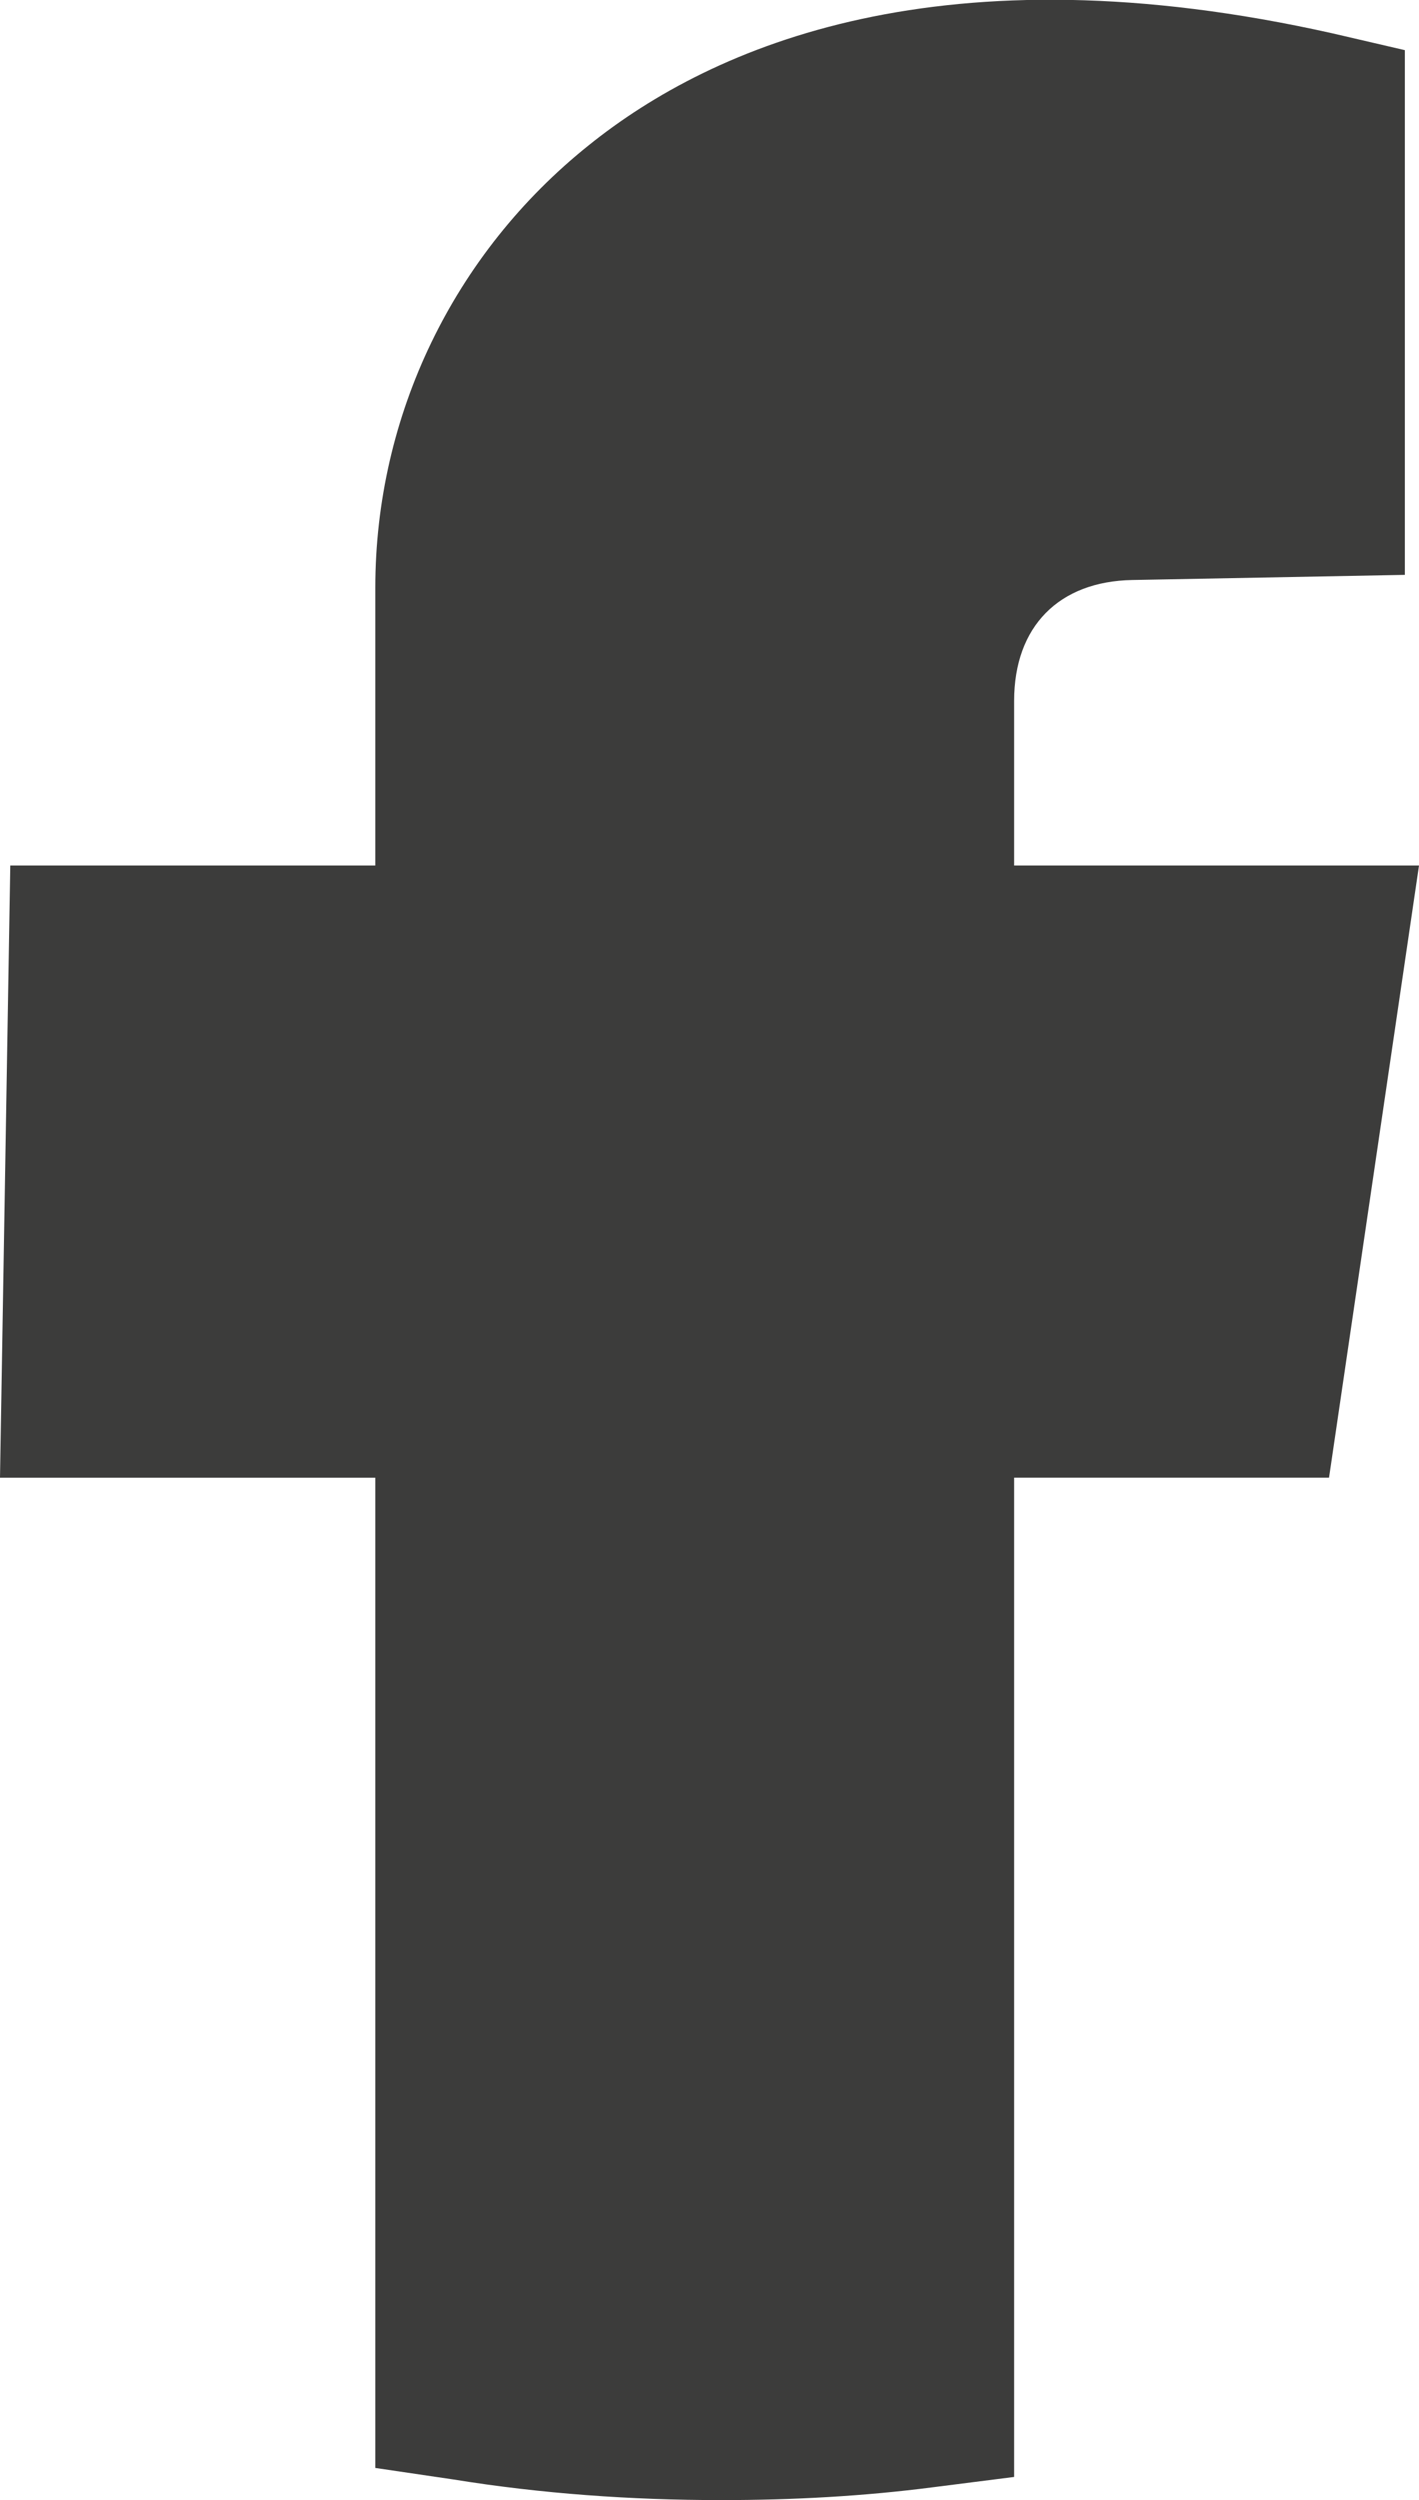
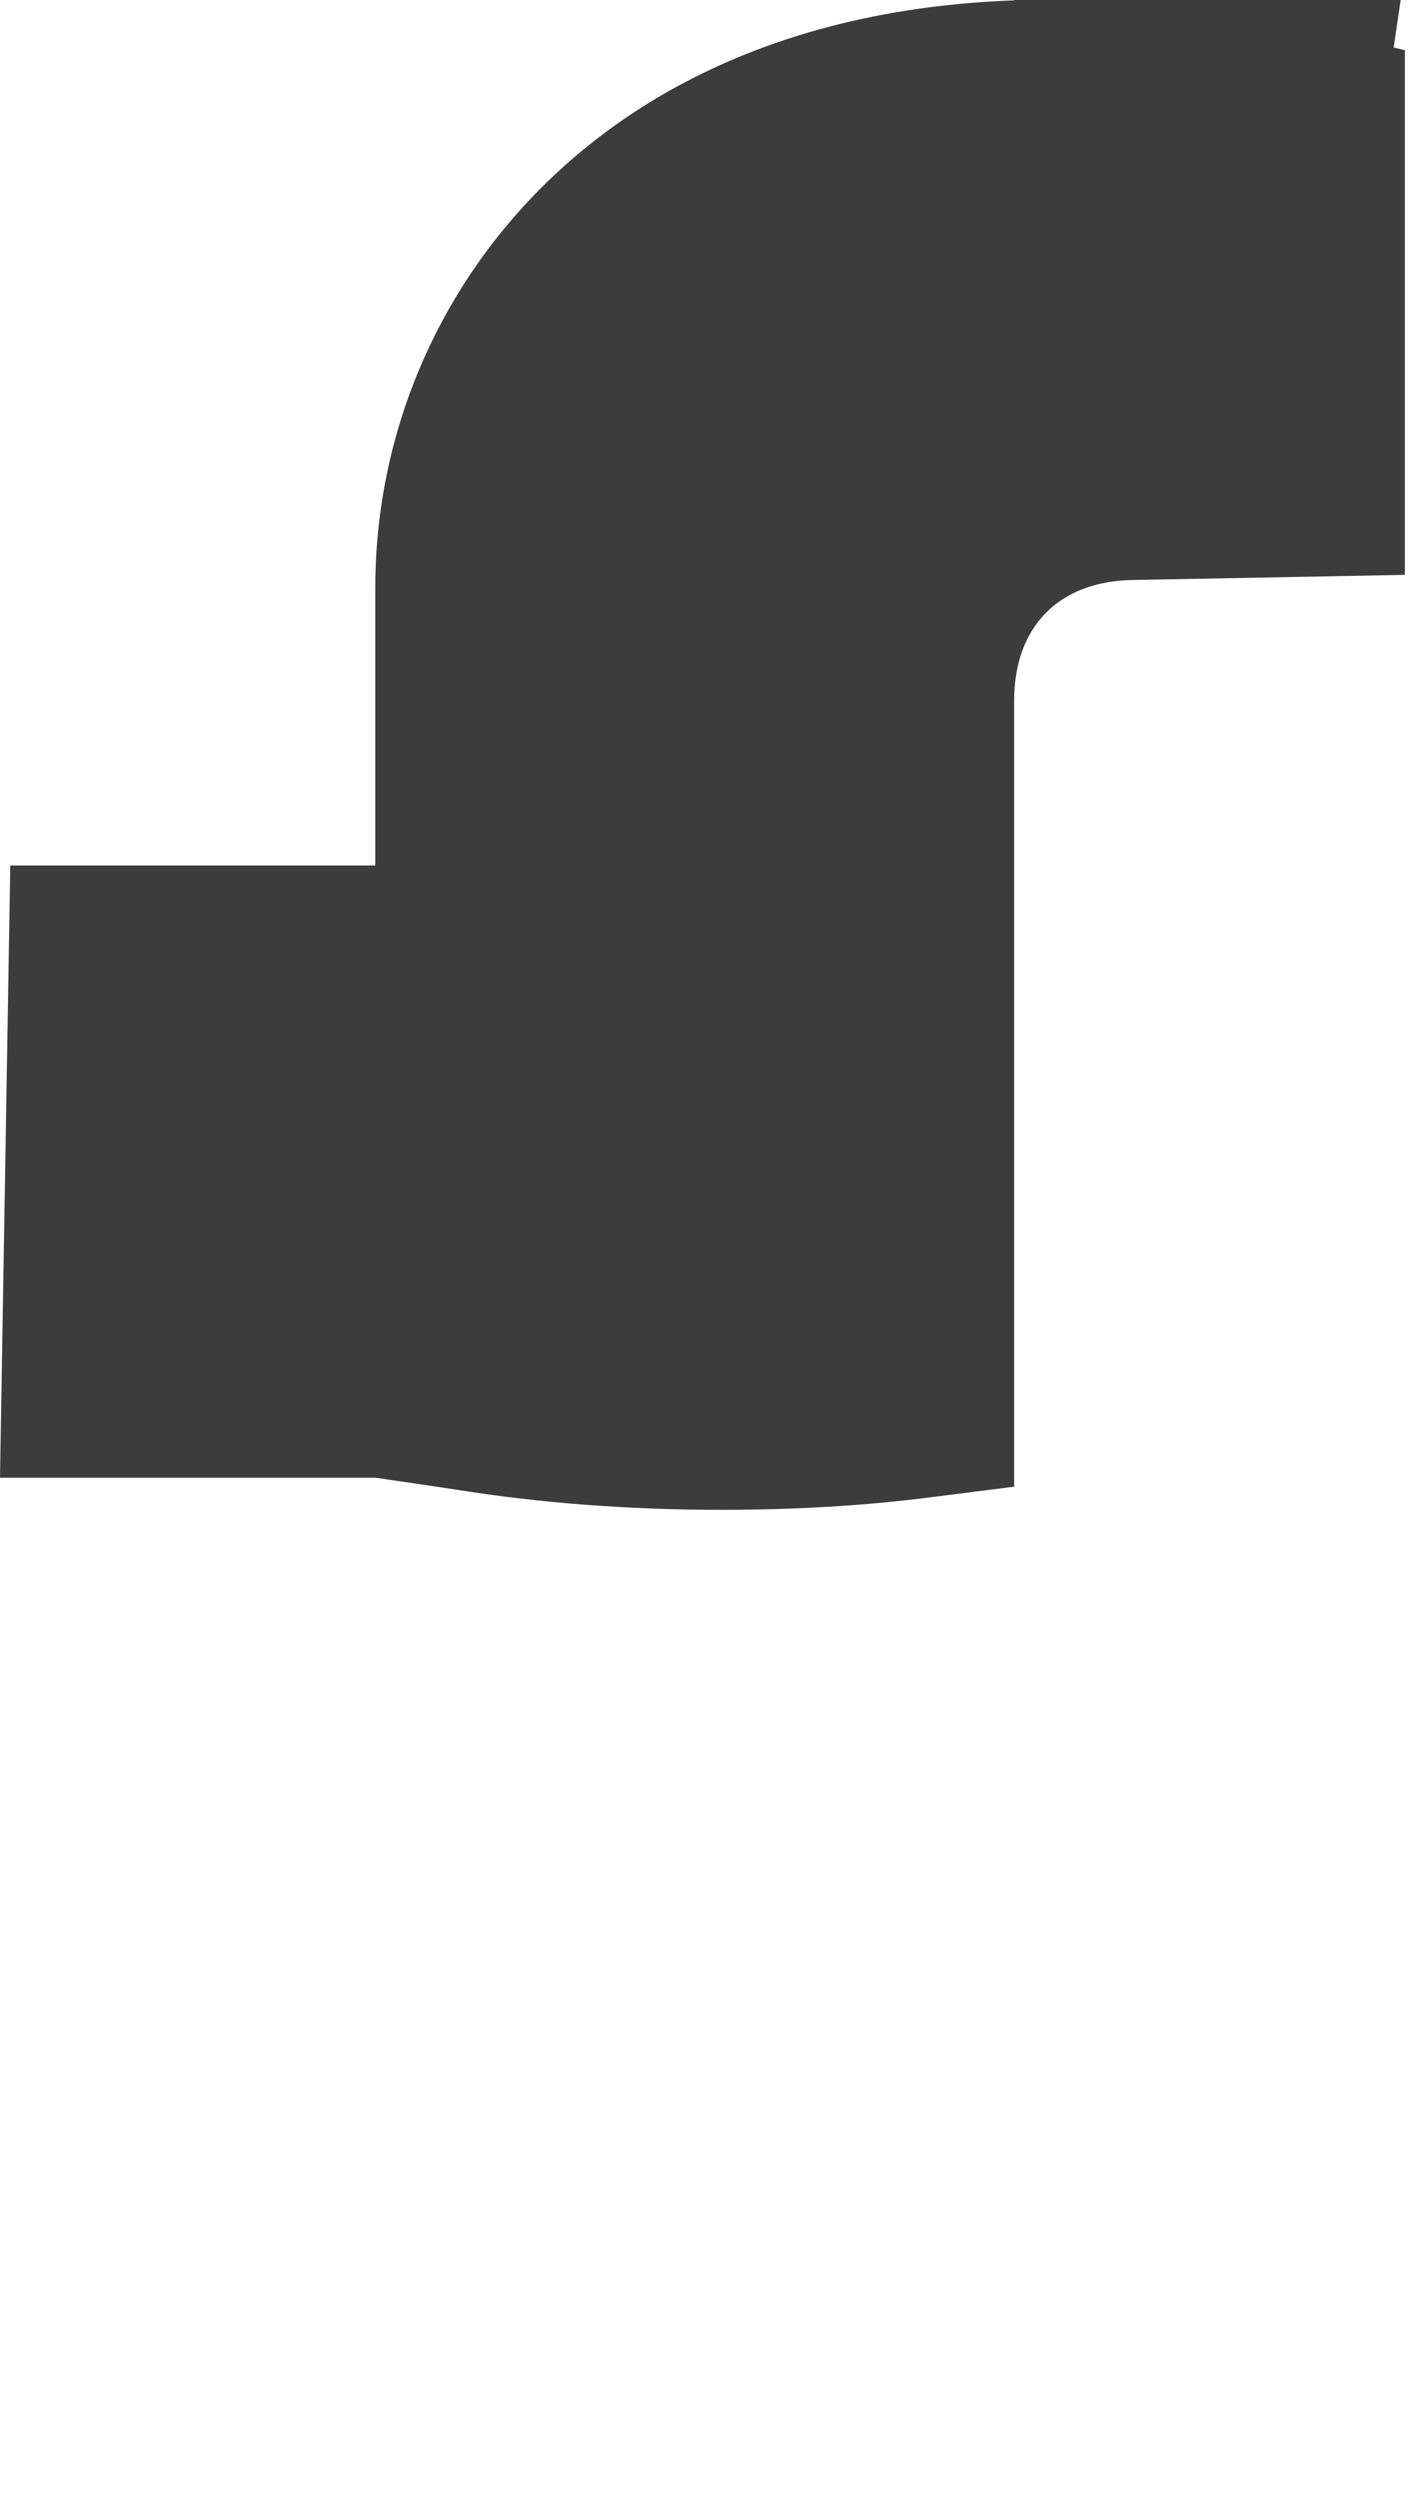
<svg xmlns="http://www.w3.org/2000/svg" id="Capa_2" viewBox="0 0 11.04 19.44">
  <defs>
    <style>.cls-1{fill:#3c3c3b;}</style>
  </defs>
  <g id="Grafico">
-     <path class="cls-1" d="m7.89,6.73v-1.28c0-.58.35-.93.92-.94l2.12-.04V.39l-.56-.13c-3.03-.68-4.82.09-5.79.87-1.05.84-1.66,2.1-1.66,3.44v2.16H.08l-.08,4.76h2.92v7.7l.61.09c.68.11,1.38.16,2.08.16.56,0,1.11-.03,1.65-.1l.63-.08v-7.77h2.45l.7-4.76h-3.15Z" />
+     <path class="cls-1" d="m7.89,6.73v-1.28c0-.58.35-.93.92-.94l2.12-.04V.39l-.56-.13c-3.03-.68-4.82.09-5.79.87-1.05.84-1.66,2.1-1.66,3.44v2.16H.08l-.08,4.76h2.92l.61.09c.68.11,1.38.16,2.08.16.56,0,1.11-.03,1.65-.1l.63-.08v-7.77h2.45l.7-4.76h-3.15Z" />
  </g>
</svg>